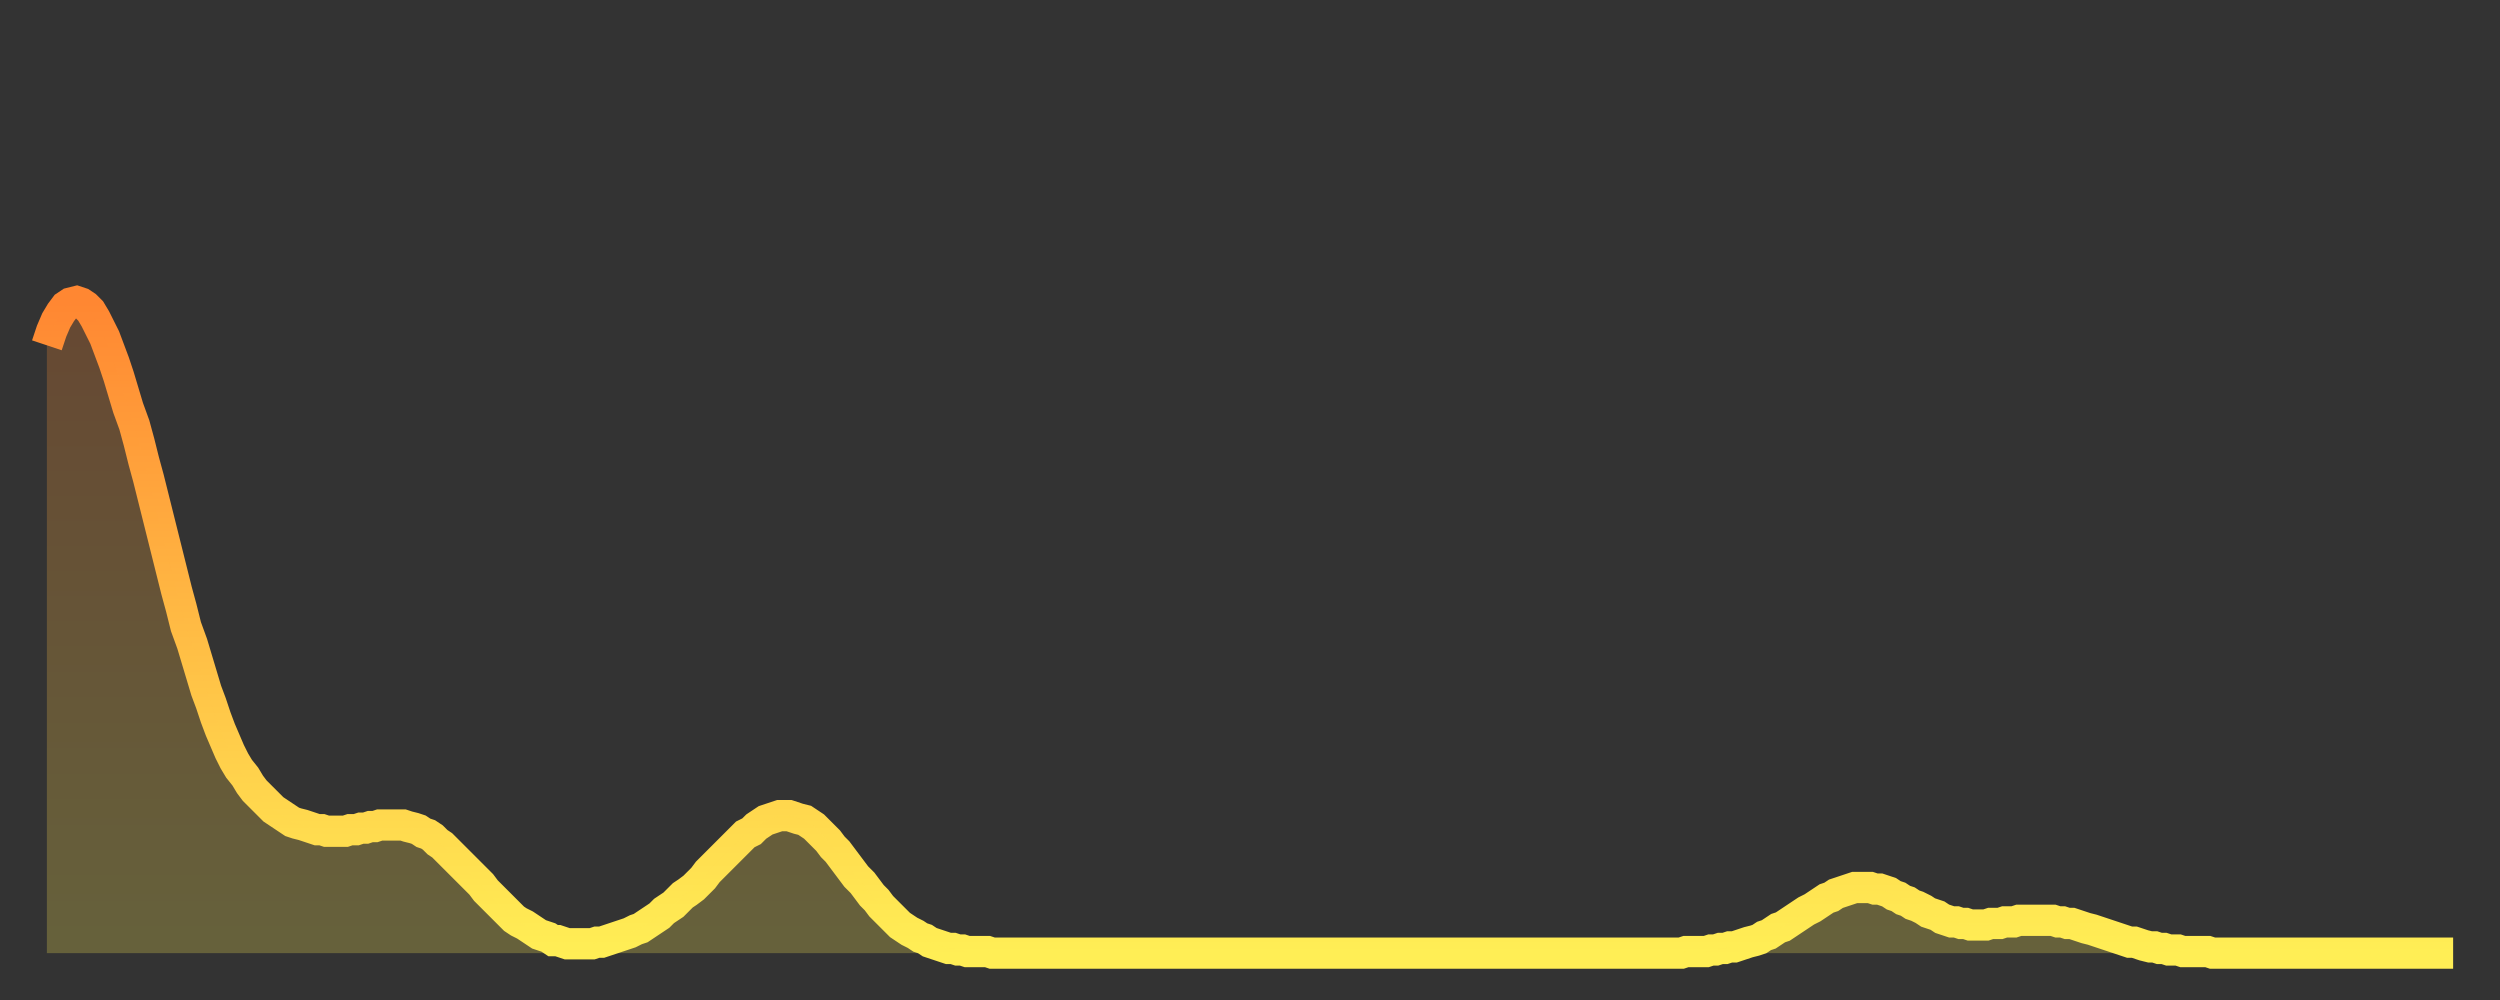
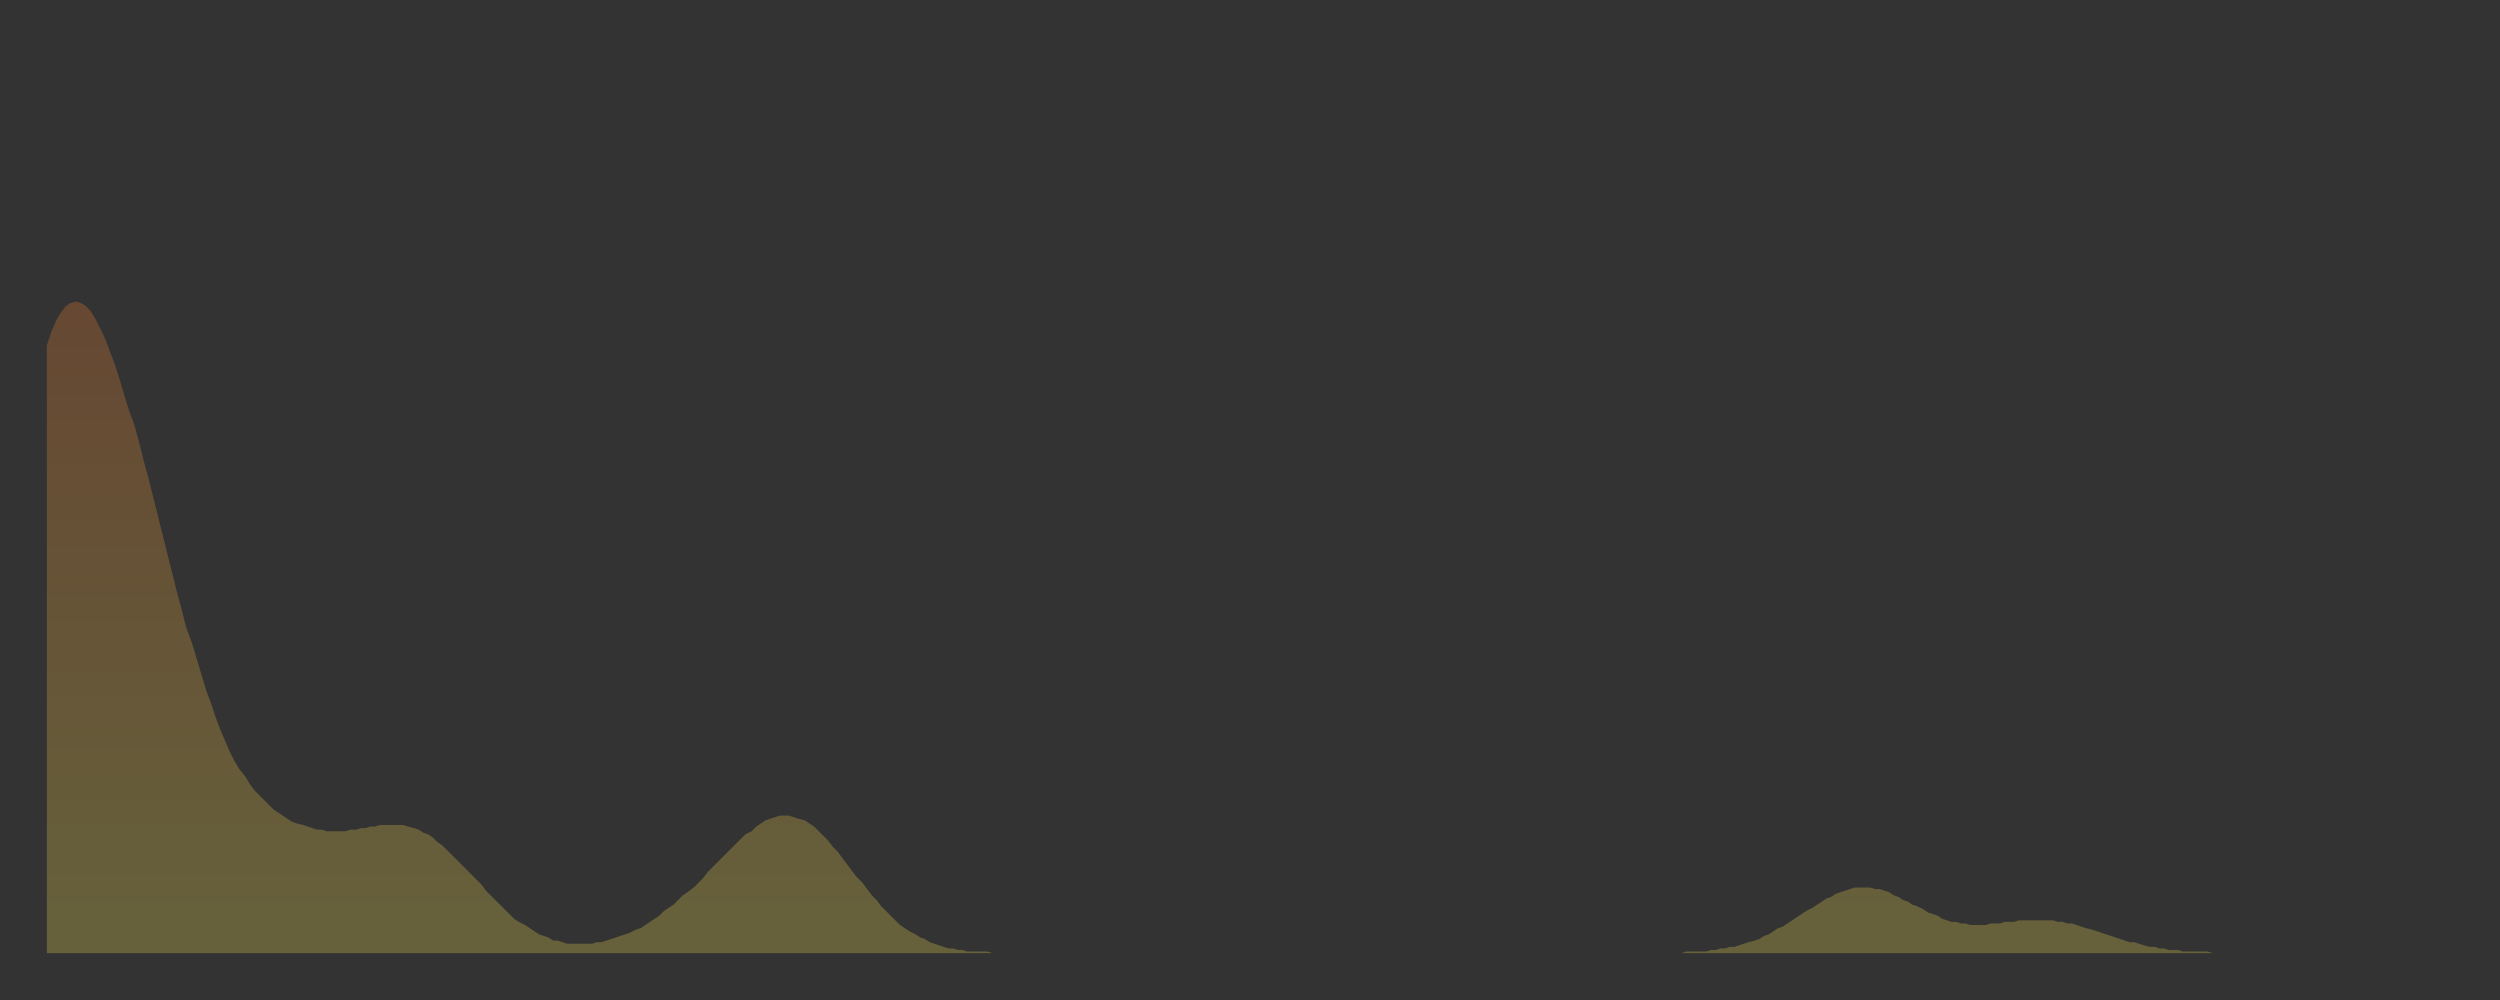
<svg xmlns="http://www.w3.org/2000/svg" baseProfile="full" height="64" version="1.1" width="160">
  <rect width="100%" height="100%" fill="#333333" stroke="none" />
  <defs>
    <linearGradient id="id214736" x1="0" x2="0" y1="0" y2="1">
      <stop offset="0%" stop-color="#ff8732" />
      <stop offset="50%" stop-color="#ffbb44" />
      <stop offset="100%" stop-color="#ffee55" />
    </linearGradient>
  </defs>
  <g transform="translate(3,3)">
    <g>
-       <path d="M 0.0 19.1 0.3 18.2 0.6 17.5 0.9 17.0 1.2 16.6 1.5 16.4 1.9 16.3 2.2 16.4 2.5 16.6 2.8 16.9 3.1 17.4 3.4 18.0 3.7 18.6 4.0 19.4 4.3 20.2 4.6 21.1 4.9 22.1 5.2 23.1 5.6 24.2 5.9 25.3 6.2 26.5 6.5 27.6 6.8 28.8 7.1 30.0 7.4 31.2 7.7 32.4 8.0 33.6 8.3 34.8 8.6 35.9 8.9 37.1 9.3 38.2 9.6 39.2 9.9 40.2 10.2 41.2 10.5 42.0 10.8 42.9 11.1 43.7 11.4 44.4 11.7 45.1 12.0 45.7 12.3 46.2 12.7 46.7 13.0 47.2 13.3 47.6 13.6 47.9 13.9 48.2 14.2 48.5 14.5 48.8 14.8 49.0 15.1 49.2 15.4 49.4 15.7 49.6 16.0 49.7 16.4 49.8 16.7 49.9 17.0 50.0 17.3 50.1 17.6 50.1 17.9 50.2 18.2 50.2 18.5 50.2 18.8 50.2 19.1 50.2 19.4 50.1 19.8 50.1 20.1 50.0 20.4 50.0 20.7 49.9 21.0 49.9 21.3 49.8 21.6 49.8 21.9 49.8 22.2 49.8 22.5 49.8 22.8 49.8 23.1 49.9 23.5 50.0 23.8 50.1 24.1 50.3 24.4 50.4 24.7 50.6 25.0 50.9 25.3 51.1 25.6 51.4 25.9 51.7 26.2 52.0 26.5 52.3 26.8 52.6 27.2 53.0 27.5 53.3 27.8 53.6 28.1 54.0 28.4 54.3 28.7 54.6 29.0 54.9 29.3 55.2 29.6 55.5 29.9 55.8 30.2 56.0 30.6 56.2 30.9 56.4 31.2 56.6 31.5 56.8 31.8 56.9 32.1 57.0 32.4 57.2 32.7 57.2 33.0 57.3 33.3 57.4 33.6 57.4 33.9 57.4 34.3 57.4 34.6 57.4 34.9 57.4 35.2 57.3 35.5 57.3 35.8 57.2 36.1 57.1 36.4 57.0 36.7 56.9 37.0 56.8 37.3 56.7 37.7 56.5 38.0 56.4 38.3 56.2 38.6 56.0 38.9 55.8 39.2 55.6 39.5 55.3 39.8 55.1 40.1 54.9 40.4 54.6 40.7 54.3 41.0 54.1 41.4 53.8 41.7 53.5 42.0 53.2 42.3 52.8 42.6 52.5 42.9 52.2 43.2 51.9 43.5 51.6 43.8 51.3 44.1 51.0 44.4 50.7 44.7 50.4 45.1 50.2 45.4 49.9 45.7 49.7 46.0 49.5 46.3 49.4 46.6 49.3 46.9 49.2 47.2 49.2 47.5 49.2 47.8 49.3 48.1 49.4 48.5 49.5 48.8 49.7 49.1 49.9 49.4 50.2 49.7 50.5 50.0 50.8 50.3 51.2 50.6 51.5 50.9 51.9 51.2 52.3 51.5 52.7 51.8 53.1 52.2 53.5 52.5 53.9 52.8 54.3 53.1 54.6 53.4 55.0 53.7 55.3 54.0 55.6 54.3 55.9 54.6 56.2 54.9 56.4 55.2 56.6 55.6 56.8 55.9 57.0 56.2 57.1 56.5 57.3 56.8 57.4 57.1 57.5 57.4 57.6 57.7 57.7 58.0 57.7 58.3 57.8 58.6 57.8 58.9 57.9 59.3 57.9 59.6 57.9 59.9 57.9 60.2 57.9 60.5 58.0 60.8 58.0 61.1 58.0 61.4 58.0 61.7 58.0 62.0 58.0 62.3 58.0 62.6 58.0 63.0 58.0 63.3 58.0 63.6 58.0 63.9 58.0 64.2 58.0 64.5 58.0 64.8 58.0 65.1 58.0 65.4 58.0 65.7 58.0 66.0 58.0 66.4 58.0 66.7 58.0 67.0 58.0 67.3 58.0 67.6 58.0 67.9 58.0 68.2 58.0 68.5 58.0 68.8 58.0 69.1 58.0 69.4 58.0 69.7 58.0 70.1 58.0 70.4 58.0 70.7 58.0 71.0 58.0 71.3 58.0 71.6 58.0 71.9 58.0 72.2 58.0 72.5 58.0 72.8 58.0 73.1 58.0 73.5 58.0 73.8 58.0 74.1 58.0 74.4 58.0 74.7 58.0 75.0 58.0 75.3 58.0 75.6 58.0 75.9 58.0 76.2 58.0 76.5 58.0 76.8 58.0 77.2 58.0 77.5 58.0 77.8 58.0 78.1 58.0 78.4 58.0 78.7 58.0 79.0 58.0 79.3 58.0 79.6 58.0 79.9 58.0 80.2 58.0 80.5 58.0 80.9 58.0 81.2 58.0 81.5 58.0 81.8 58.0 82.1 58.0 82.4 58.0 82.7 58.0 83.0 58.0 83.3 58.0 83.6 58.0 83.9 58.0 84.3 58.0 84.6 58.0 84.9 58.0 85.2 58.0 85.5 58.0 85.8 58.0 86.1 58.0 86.4 58.0 86.7 58.0 87.0 58.0 87.3 58.0 87.6 58.0 88.0 58.0 88.3 58.0 88.6 58.0 88.9 58.0 89.2 58.0 89.5 58.0 89.8 58.0 90.1 58.0 90.4 58.0 90.7 58.0 91.0 58.0 91.4 58.0 91.7 58.0 92.0 58.0 92.3 58.0 92.6 58.0 92.9 58.0 93.2 58.0 93.5 58.0 93.8 58.0 94.1 58.0 94.4 58.0 94.7 58.0 95.1 58.0 95.4 58.0 95.7 58.0 96.0 58.0 96.3 58.0 96.6 58.0 96.9 58.0 97.2 58.0 97.5 58.0 97.8 58.0 98.1 58.0 98.4 58.0 98.8 58.0 99.1 58.0 99.4 58.0 99.7 58.0 100.0 58.0 100.3 58.0 100.6 58.0 100.9 58.0 101.2 58.0 101.5 58.0 101.8 58.0 102.2 58.0 102.5 58.0 102.8 58.0 103.1 58.0 103.4 58.0 103.7 58.0 104.0 58.0 104.3 58.0 104.6 58.0 104.9 57.9 105.2 57.9 105.5 57.9 105.9 57.9 106.2 57.9 106.5 57.8 106.8 57.8 107.1 57.7 107.4 57.7 107.7 57.6 108.0 57.6 108.3 57.5 108.6 57.4 108.9 57.3 109.3 57.2 109.6 57.1 109.9 56.9 110.2 56.8 110.5 56.6 110.8 56.4 111.1 56.3 111.4 56.1 111.7 55.9 112.0 55.7 112.3 55.5 112.6 55.3 113.0 55.1 113.3 54.9 113.6 54.7 113.9 54.5 114.2 54.4 114.5 54.2 114.8 54.1 115.1 54.0 115.4 53.9 115.7 53.8 116.0 53.8 116.3 53.8 116.7 53.8 117.0 53.9 117.3 53.9 117.6 54.0 117.9 54.1 118.2 54.3 118.5 54.4 118.8 54.6 119.1 54.7 119.4 54.9 119.7 55.0 120.1 55.2 120.4 55.4 120.7 55.5 121.0 55.6 121.3 55.8 121.6 55.9 121.9 56.0 122.2 56.0 122.5 56.1 122.8 56.1 123.1 56.2 123.4 56.2 123.8 56.2 124.1 56.2 124.4 56.1 124.7 56.1 125.0 56.1 125.3 56.0 125.6 56.0 125.9 56.0 126.2 55.9 126.5 55.9 126.8 55.9 127.2 55.9 127.5 55.9 127.8 55.9 128.1 55.9 128.4 55.9 128.7 56.0 129.0 56.0 129.3 56.1 129.6 56.1 129.9 56.2 130.2 56.3 130.5 56.4 130.9 56.5 131.2 56.6 131.5 56.7 131.8 56.8 132.1 56.9 132.4 57.0 132.7 57.1 133.0 57.2 133.3 57.3 133.6 57.3 133.9 57.4 134.2 57.5 134.6 57.6 134.9 57.6 135.2 57.7 135.5 57.7 135.8 57.8 136.1 57.8 136.4 57.8 136.7 57.9 137.0 57.9 137.3 57.9 137.6 57.9 138.0 57.9 138.3 57.9 138.6 58.0 138.9 58.0 139.2 58.0 139.5 58.0 139.8 58.0 140.1 58.0 140.4 58.0 140.7 58.0 141.0 58.0 141.3 58.0 141.7 58.0 142.0 58.0 142.3 58.0 142.6 58.0 142.9 58.0 143.2 58.0 143.5 58.0 143.8 58.0 144.1 58.0 144.4 58.0 144.7 58.0 145.1 58.0 145.4 58.0 145.7 58.0 146.0 58.0 146.3 58.0 146.6 58.0 146.9 58.0 147.2 58.0 147.5 58.0 147.8 58.0 148.1 58.0 148.4 58.0 148.8 58.0 149.1 58.0 149.4 58.0 149.7 58.0 150.0 58.0 150.3 58.0 150.6 58.0 150.9 58.0 151.2 58.0 151.5 58.0 151.8 58.0 152.1 58.0 152.5 58.0 152.8 58.0 153.1 58.0 153.4 58.0 153.7 58.0 154.0 58.0" fill="none" id="graph-curve" opacity="1" stroke="url(#id214736)" stroke-width="2" />
      <path d="M 0 58 L 0.0 19.1 0.3 18.2 0.6 17.5 0.9 17.0 1.2 16.6 1.5 16.4 1.9 16.3 2.2 16.4 2.5 16.6 2.8 16.9 3.1 17.4 3.4 18.0 3.7 18.6 4.0 19.4 4.3 20.2 4.6 21.1 4.9 22.1 5.2 23.1 5.6 24.2 5.9 25.3 6.2 26.5 6.5 27.6 6.8 28.8 7.1 30.0 7.4 31.2 7.7 32.4 8.0 33.6 8.3 34.8 8.6 35.9 8.9 37.1 9.3 38.2 9.6 39.2 9.9 40.2 10.2 41.2 10.5 42.0 10.8 42.9 11.1 43.7 11.4 44.4 11.7 45.1 12.0 45.7 12.3 46.2 12.7 46.7 13.0 47.2 13.3 47.6 13.6 47.9 13.9 48.2 14.2 48.5 14.5 48.8 14.8 49.0 15.1 49.2 15.4 49.4 15.7 49.6 16.0 49.7 16.4 49.8 16.7 49.9 17.0 50.0 17.3 50.1 17.6 50.1 17.9 50.2 18.2 50.2 18.5 50.2 18.8 50.2 19.1 50.2 19.4 50.1 19.8 50.1 20.1 50.0 20.4 50.0 20.7 49.9 21.0 49.9 21.3 49.8 21.6 49.8 21.9 49.8 22.2 49.8 22.5 49.8 22.8 49.8 23.1 49.9 23.5 50.0 23.8 50.1 24.1 50.3 24.4 50.4 24.7 50.6 25.0 50.9 25.3 51.1 25.6 51.4 25.9 51.7 26.2 52.0 26.5 52.3 26.8 52.6 27.2 53.0 27.5 53.3 27.8 53.6 28.1 54.0 28.4 54.3 28.7 54.6 29.0 54.9 29.3 55.2 29.6 55.5 29.9 55.8 30.2 56.0 30.6 56.2 30.9 56.4 31.2 56.6 31.5 56.8 31.8 56.9 32.1 57.0 32.4 57.2 32.7 57.2 33.0 57.3 33.3 57.4 33.6 57.4 33.9 57.4 34.3 57.4 34.6 57.4 34.9 57.4 35.2 57.3 35.5 57.3 35.8 57.2 36.1 57.1 36.4 57.0 36.7 56.9 37.0 56.8 37.3 56.7 37.7 56.5 38.0 56.4 38.3 56.2 38.6 56.0 38.9 55.8 39.2 55.6 39.5 55.3 39.8 55.1 40.1 54.9 40.4 54.6 40.7 54.3 41.0 54.1 41.4 53.8 41.7 53.5 42.0 53.2 42.3 52.8 42.6 52.5 42.9 52.2 43.2 51.9 43.5 51.6 43.8 51.3 44.1 51.0 44.4 50.7 44.7 50.4 45.1 50.2 45.4 49.9 45.7 49.7 46.0 49.5 46.3 49.4 46.6 49.3 46.9 49.2 47.2 49.2 47.5 49.2 47.8 49.3 48.1 49.4 48.5 49.5 48.8 49.7 49.1 49.9 49.4 50.2 49.7 50.5 50.0 50.8 50.3 51.2 50.6 51.5 50.9 51.9 51.2 52.3 51.5 52.7 51.8 53.1 52.2 53.5 52.5 53.9 52.8 54.3 53.1 54.6 53.4 55.0 53.7 55.3 54.0 55.6 54.3 55.9 54.6 56.2 54.9 56.4 55.2 56.6 55.6 56.8 55.9 57.0 56.2 57.1 56.5 57.3 56.8 57.4 57.1 57.5 57.4 57.6 57.7 57.7 58.0 57.7 58.3 57.8 58.6 57.8 58.9 57.9 59.3 57.9 59.6 57.9 59.9 57.9 60.2 57.9 60.5 58.0 60.8 58.0 61.1 58.0 61.4 58.0 61.7 58.0 62.0 58.0 62.3 58.0 62.6 58.0 63.0 58.0 63.3 58.0 63.6 58.0 63.9 58.0 64.2 58.0 64.5 58.0 64.8 58.0 65.1 58.0 65.4 58.0 65.7 58.0 66.0 58.0 66.4 58.0 66.7 58.0 67.0 58.0 67.3 58.0 67.6 58.0 67.9 58.0 68.2 58.0 68.5 58.0 68.8 58.0 69.1 58.0 69.4 58.0 69.7 58.0 70.1 58.0 70.4 58.0 70.7 58.0 71.0 58.0 71.3 58.0 71.6 58.0 71.9 58.0 72.2 58.0 72.5 58.0 72.8 58.0 73.1 58.0 73.5 58.0 73.8 58.0 74.1 58.0 74.4 58.0 74.7 58.0 75.0 58.0 75.3 58.0 75.6 58.0 75.9 58.0 76.2 58.0 76.5 58.0 76.8 58.0 77.2 58.0 77.5 58.0 77.8 58.0 78.1 58.0 78.4 58.0 78.7 58.0 79.0 58.0 79.3 58.0 79.6 58.0 79.9 58.0 80.2 58.0 80.5 58.0 80.9 58.0 81.2 58.0 81.5 58.0 81.8 58.0 82.1 58.0 82.4 58.0 82.7 58.0 83.0 58.0 83.3 58.0 83.6 58.0 83.9 58.0 84.3 58.0 84.6 58.0 84.9 58.0 85.2 58.0 85.5 58.0 85.8 58.0 86.1 58.0 86.4 58.0 86.7 58.0 87.0 58.0 87.3 58.0 87.6 58.0 88.0 58.0 88.3 58.0 88.6 58.0 88.9 58.0 89.2 58.0 89.5 58.0 89.8 58.0 90.1 58.0 90.4 58.0 90.7 58.0 91.0 58.0 91.4 58.0 91.7 58.0 92.0 58.0 92.3 58.0 92.6 58.0 92.9 58.0 93.2 58.0 93.5 58.0 93.8 58.0 94.1 58.0 94.4 58.0 94.7 58.0 95.1 58.0 95.4 58.0 95.7 58.0 96.0 58.0 96.3 58.0 96.6 58.0 96.9 58.0 97.2 58.0 97.5 58.0 97.8 58.0 98.1 58.0 98.4 58.0 98.8 58.0 99.1 58.0 99.4 58.0 99.7 58.0 100.0 58.0 100.3 58.0 100.6 58.0 100.9 58.0 101.2 58.0 101.5 58.0 101.8 58.0 102.2 58.0 102.5 58.0 102.8 58.0 103.1 58.0 103.4 58.0 103.7 58.0 104.0 58.0 104.3 58.0 104.6 58.0 104.9 57.9 105.2 57.9 105.5 57.9 105.9 57.9 106.2 57.9 106.5 57.8 106.8 57.8 107.1 57.7 107.4 57.7 107.7 57.6 108.0 57.6 108.3 57.5 108.6 57.4 108.9 57.3 109.3 57.2 109.6 57.1 109.9 56.9 110.2 56.8 110.5 56.6 110.8 56.4 111.1 56.3 111.4 56.1 111.7 55.9 112.0 55.7 112.3 55.5 112.6 55.3 113.0 55.1 113.3 54.9 113.6 54.7 113.9 54.5 114.2 54.4 114.5 54.2 114.8 54.1 115.1 54.0 115.4 53.9 115.7 53.8 116.0 53.8 116.3 53.8 116.7 53.8 117.0 53.9 117.3 53.9 117.6 54.0 117.9 54.1 118.2 54.3 118.5 54.4 118.8 54.6 119.1 54.7 119.4 54.9 119.7 55.0 120.1 55.2 120.4 55.4 120.7 55.5 121.0 55.6 121.3 55.8 121.6 55.9 121.9 56.0 122.2 56.0 122.5 56.1 122.8 56.1 123.1 56.2 123.4 56.2 123.8 56.2 124.1 56.2 124.4 56.1 124.7 56.1 125.0 56.1 125.3 56.0 125.6 56.0 125.9 56.0 126.2 55.9 126.5 55.9 126.8 55.9 127.2 55.9 127.5 55.9 127.8 55.9 128.1 55.9 128.4 55.9 128.7 56.0 129.0 56.0 129.3 56.1 129.6 56.1 129.9 56.2 130.2 56.3 130.5 56.4 130.9 56.5 131.2 56.6 131.5 56.7 131.8 56.8 132.1 56.9 132.4 57.0 132.7 57.1 133.0 57.2 133.3 57.3 133.6 57.3 133.9 57.4 134.2 57.5 134.6 57.6 134.9 57.6 135.2 57.7 135.5 57.7 135.8 57.8 136.1 57.8 136.4 57.8 136.7 57.9 137.0 57.9 137.3 57.9 137.6 57.9 138.0 57.9 138.3 57.9 138.6 58.0 138.9 58.0 139.2 58.0 139.5 58.0 139.8 58.0 140.1 58.0 140.4 58.0 140.7 58.0 141.0 58.0 141.3 58.0 141.7 58.0 142.0 58.0 142.3 58.0 142.6 58.0 142.9 58.0 143.2 58.0 143.5 58.0 143.8 58.0 144.1 58.0 144.4 58.0 144.7 58.0 145.1 58.0 145.4 58.0 145.7 58.0 146.0 58.0 146.3 58.0 146.6 58.0 146.9 58.0 147.2 58.0 147.5 58.0 147.8 58.0 148.1 58.0 148.4 58.0 148.8 58.0 149.1 58.0 149.4 58.0 149.7 58.0 150.0 58.0 150.3 58.0 150.6 58.0 150.9 58.0 151.2 58.0 151.5 58.0 151.8 58.0 152.1 58.0 152.5 58.0 152.8 58.0 153.1 58.0 153.4 58.0 153.7 58.0 154.0 58.0 154 58" fill="url(#id214736)" fill-opacity=".25" id="graph-shadow" />
    </g>
  </g>
</svg>